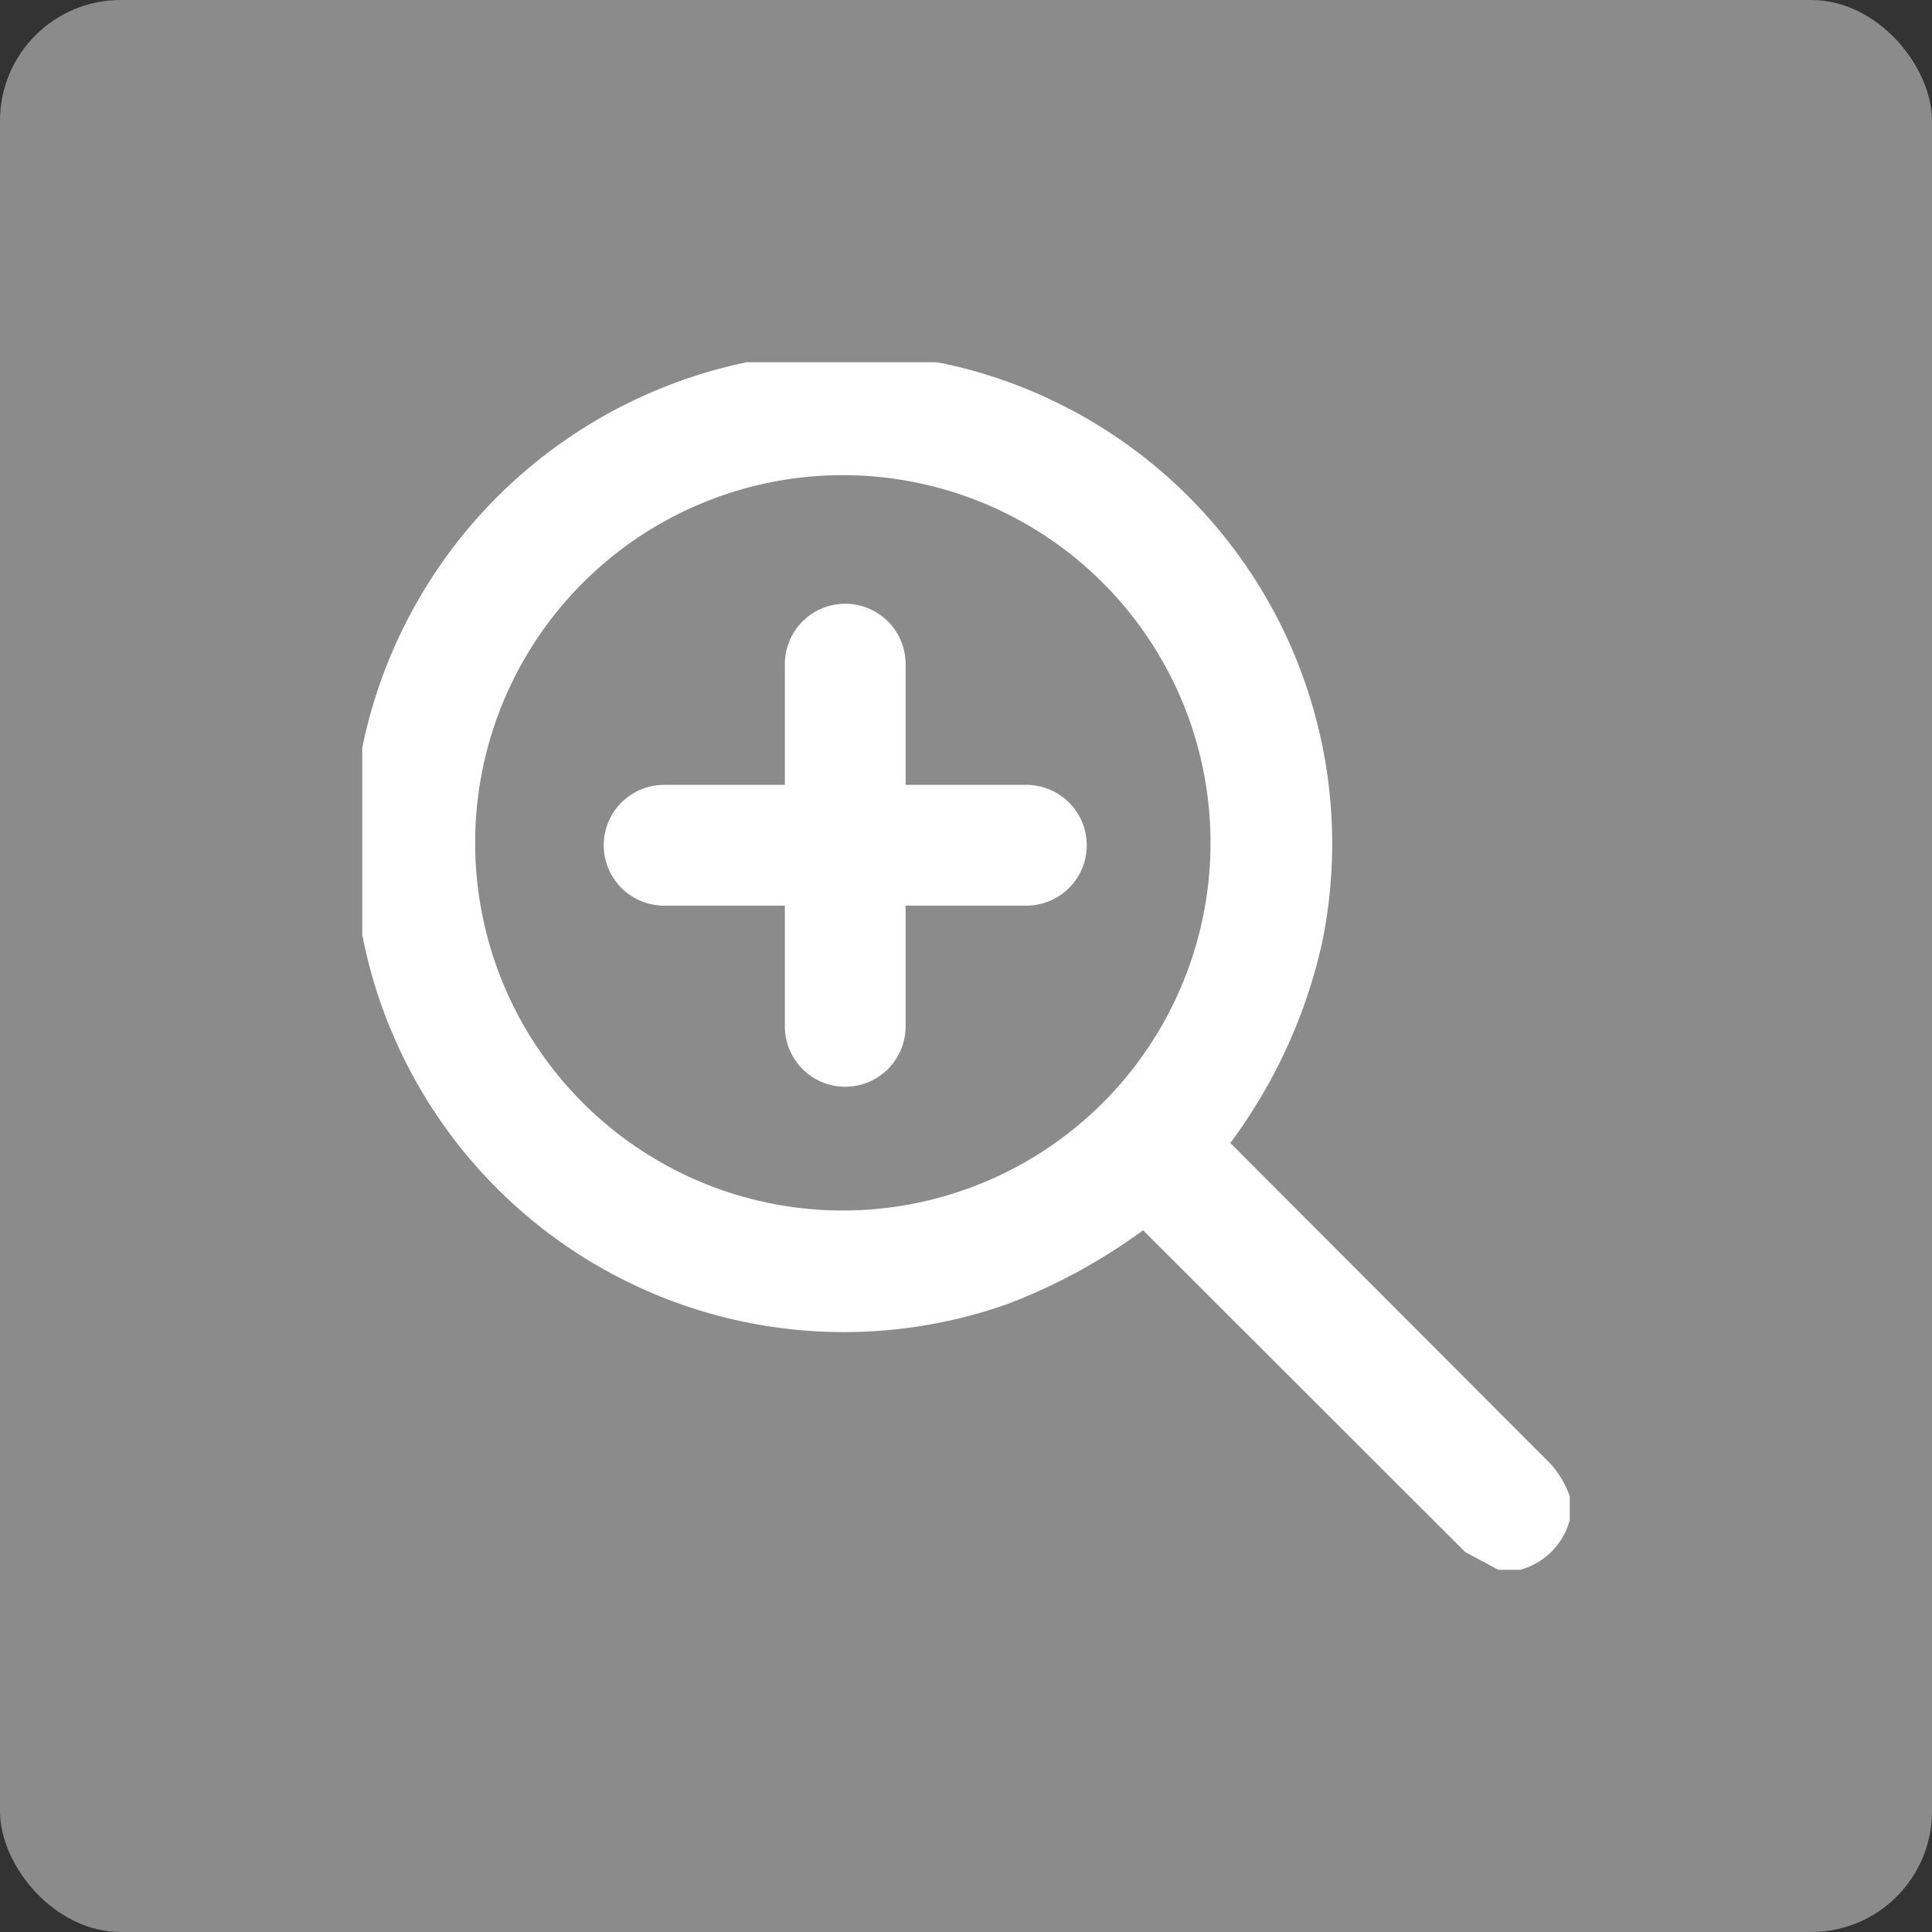
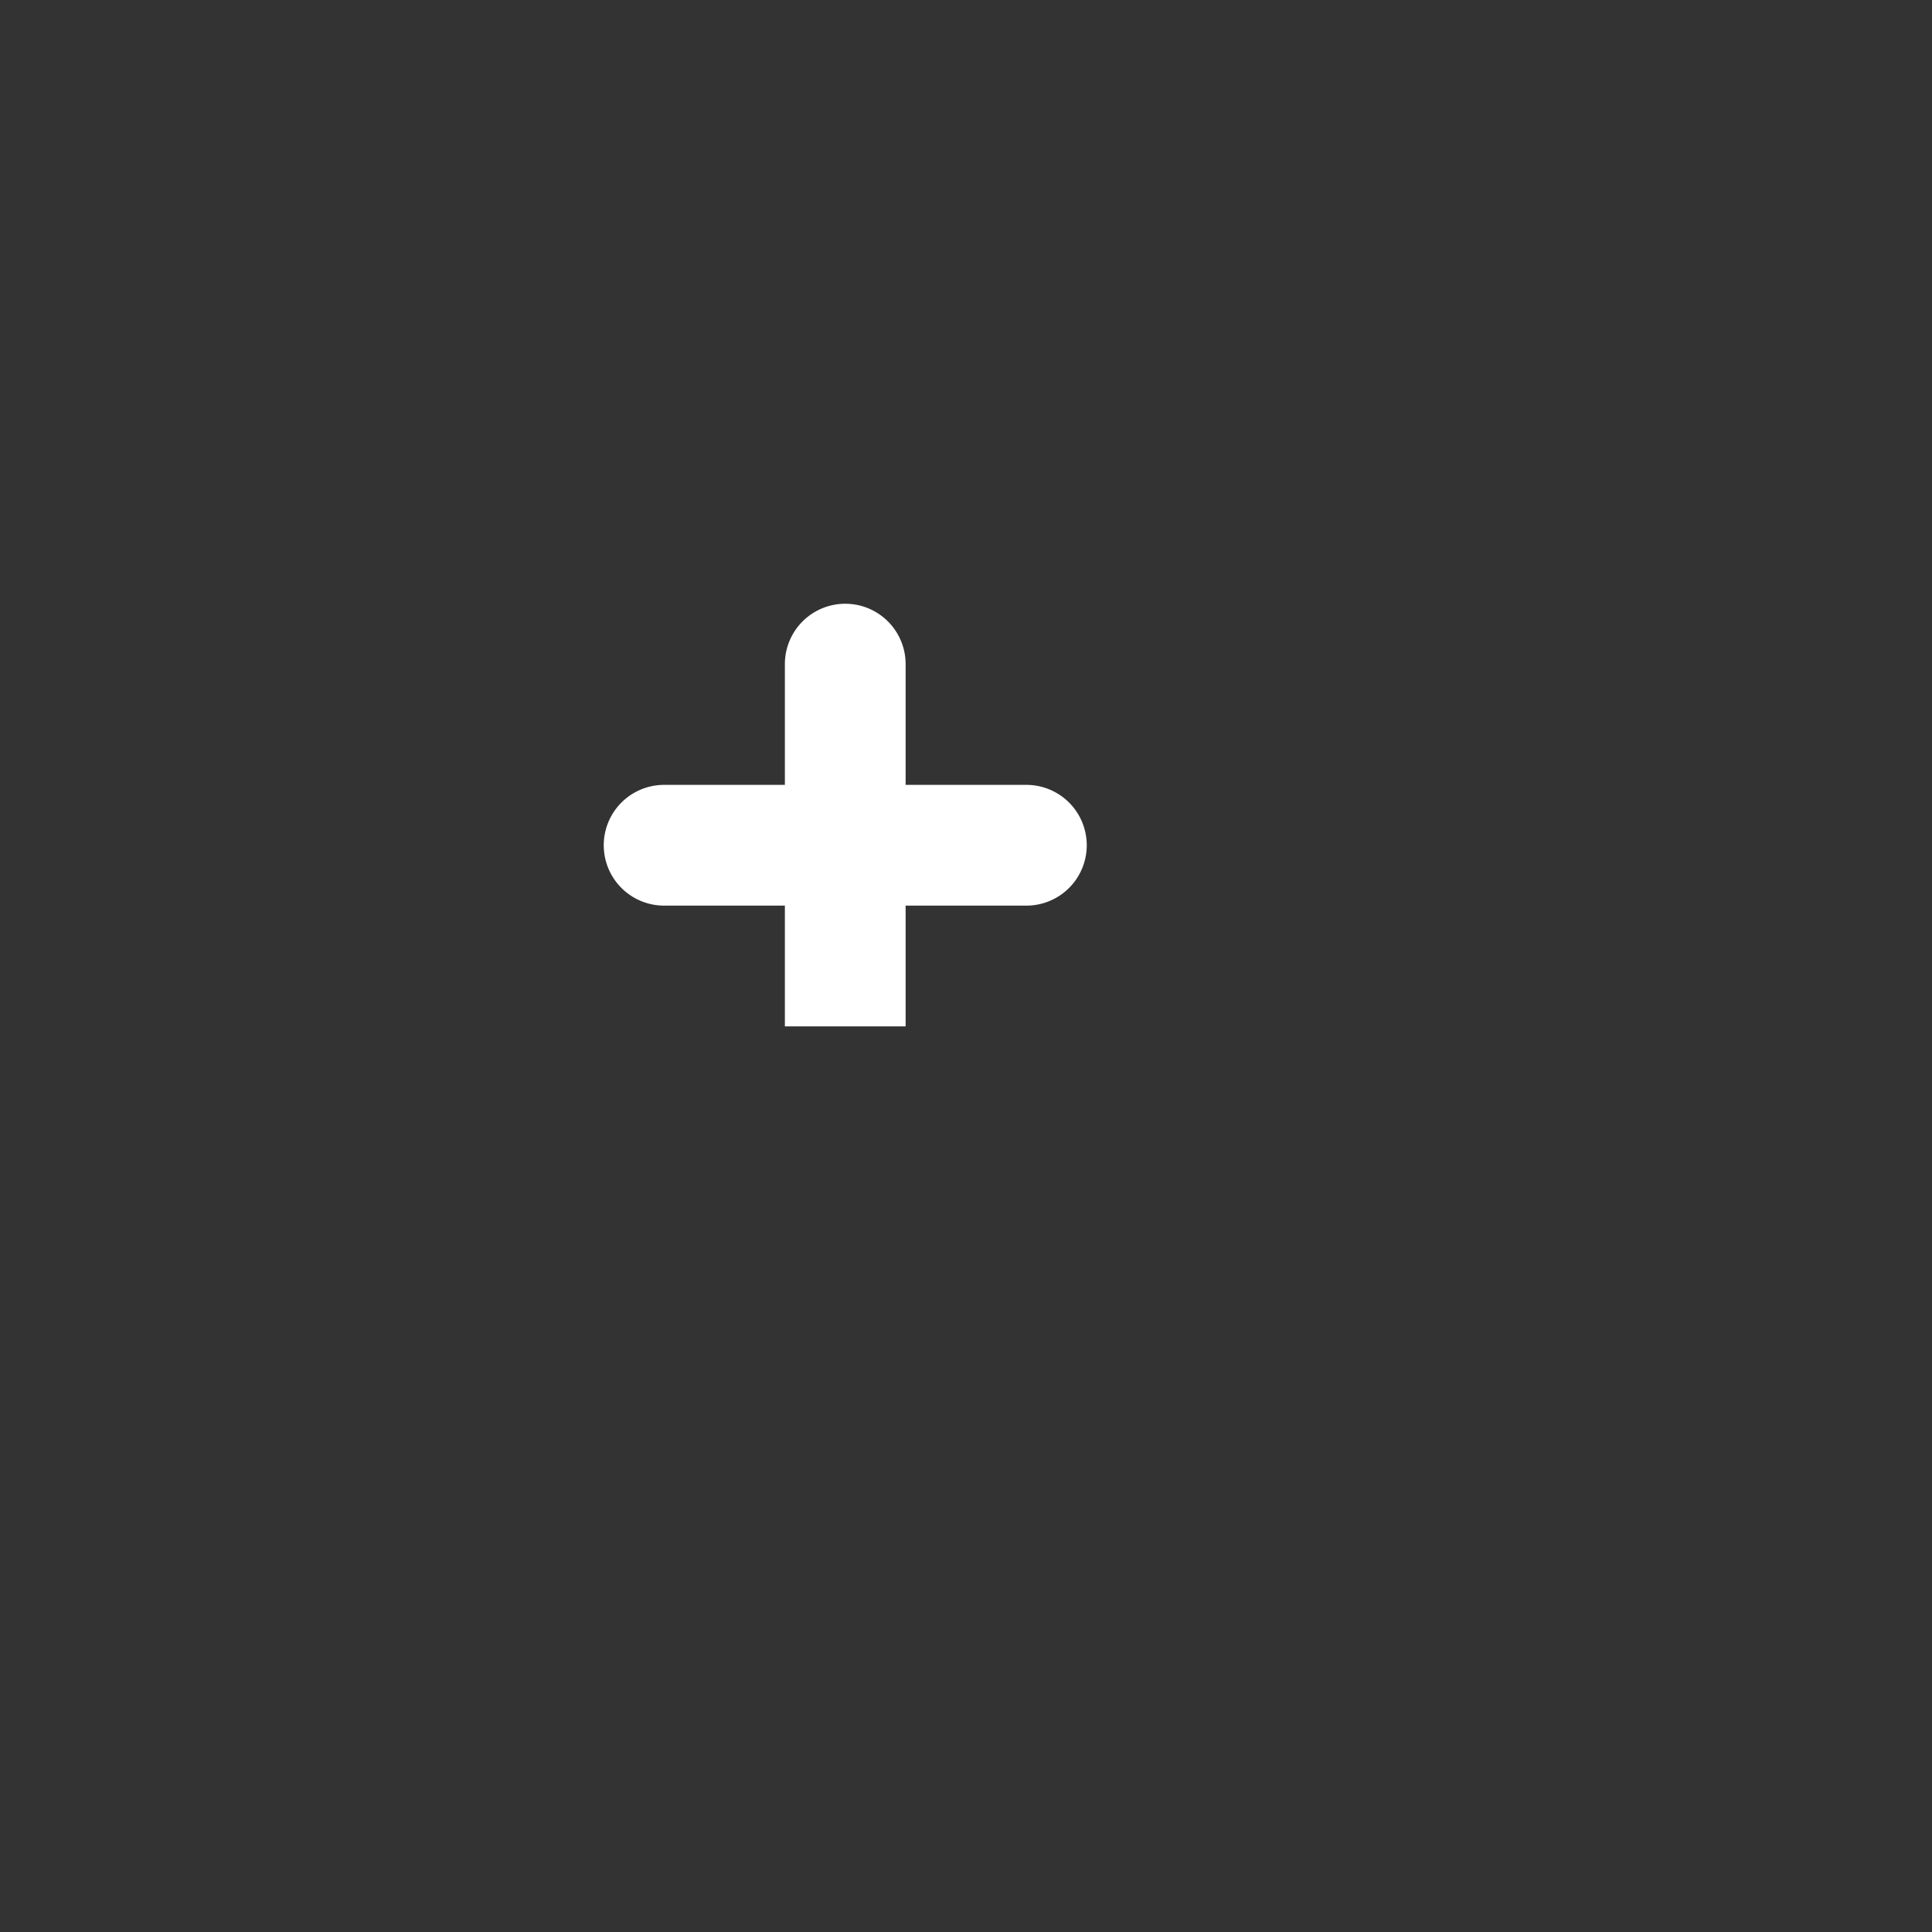
<svg xmlns="http://www.w3.org/2000/svg" width="32" height="32" viewBox="0 0 32 32">
  <rect x="0" y="0" width="32" height="32" fill="#333333" stroke="none" />
  <defs>
    <clipPath id="a">
-       <rect width="20" height="20" fill="#fff" />
-     </clipPath>
+       </clipPath>
  </defs>
  <g transform="translate(-1373 -1908)">
-     <rect width="32" height="32" rx="2" transform="translate(1373 1908)" fill="#8b8b8b" />
    <g transform="translate(-276 -12)">
      <g transform="translate(1654.865 1925.865)">
        <g transform="translate(0.135 0.135)" clip-path="url(#a)">
-           <path d="M8.662,0l1.11.169a8.131,8.131,0,0,1,6.275,9.6,8.727,8.727,0,0,1-1.519,3.312L19.836,18.4a1.637,1.637,0,0,1,.314.532v.394a1.167,1.167,0,0,1-.826.826h-.354l-.551-.295-5.336-5.33a9.489,9.489,0,0,1-2.236,1.218A8.125,8.125,0,0,1,.144,9.6L.007,8.658c.017-.362-.023-.742,0-1.1A8.2,8.2,0,0,1,7.6,0ZM14.2,8.108A6.09,6.09,0,1,0,8.111,14.2,6.091,6.091,0,0,0,14.2,8.108" transform="translate(-0.15 -0.15)" fill="#fff" />
-         </g>
+           </g>
      </g>
-       <path d="M709,2988v-2h-2a1,1,0,1,1,0-2h2v-2a1,1,0,1,1,2,0v2h2a1,1,0,0,1,0,2h-2v2a1,1,0,1,1-2,0Z" transform="translate(953 -1051)" fill="#fff" />
+       <path d="M709,2988v-2h-2a1,1,0,1,1,0-2h2v-2a1,1,0,1,1,2,0v2h2a1,1,0,0,1,0,2h-2v2Z" transform="translate(953 -1051)" fill="#fff" />
    </g>
  </g>
</svg>